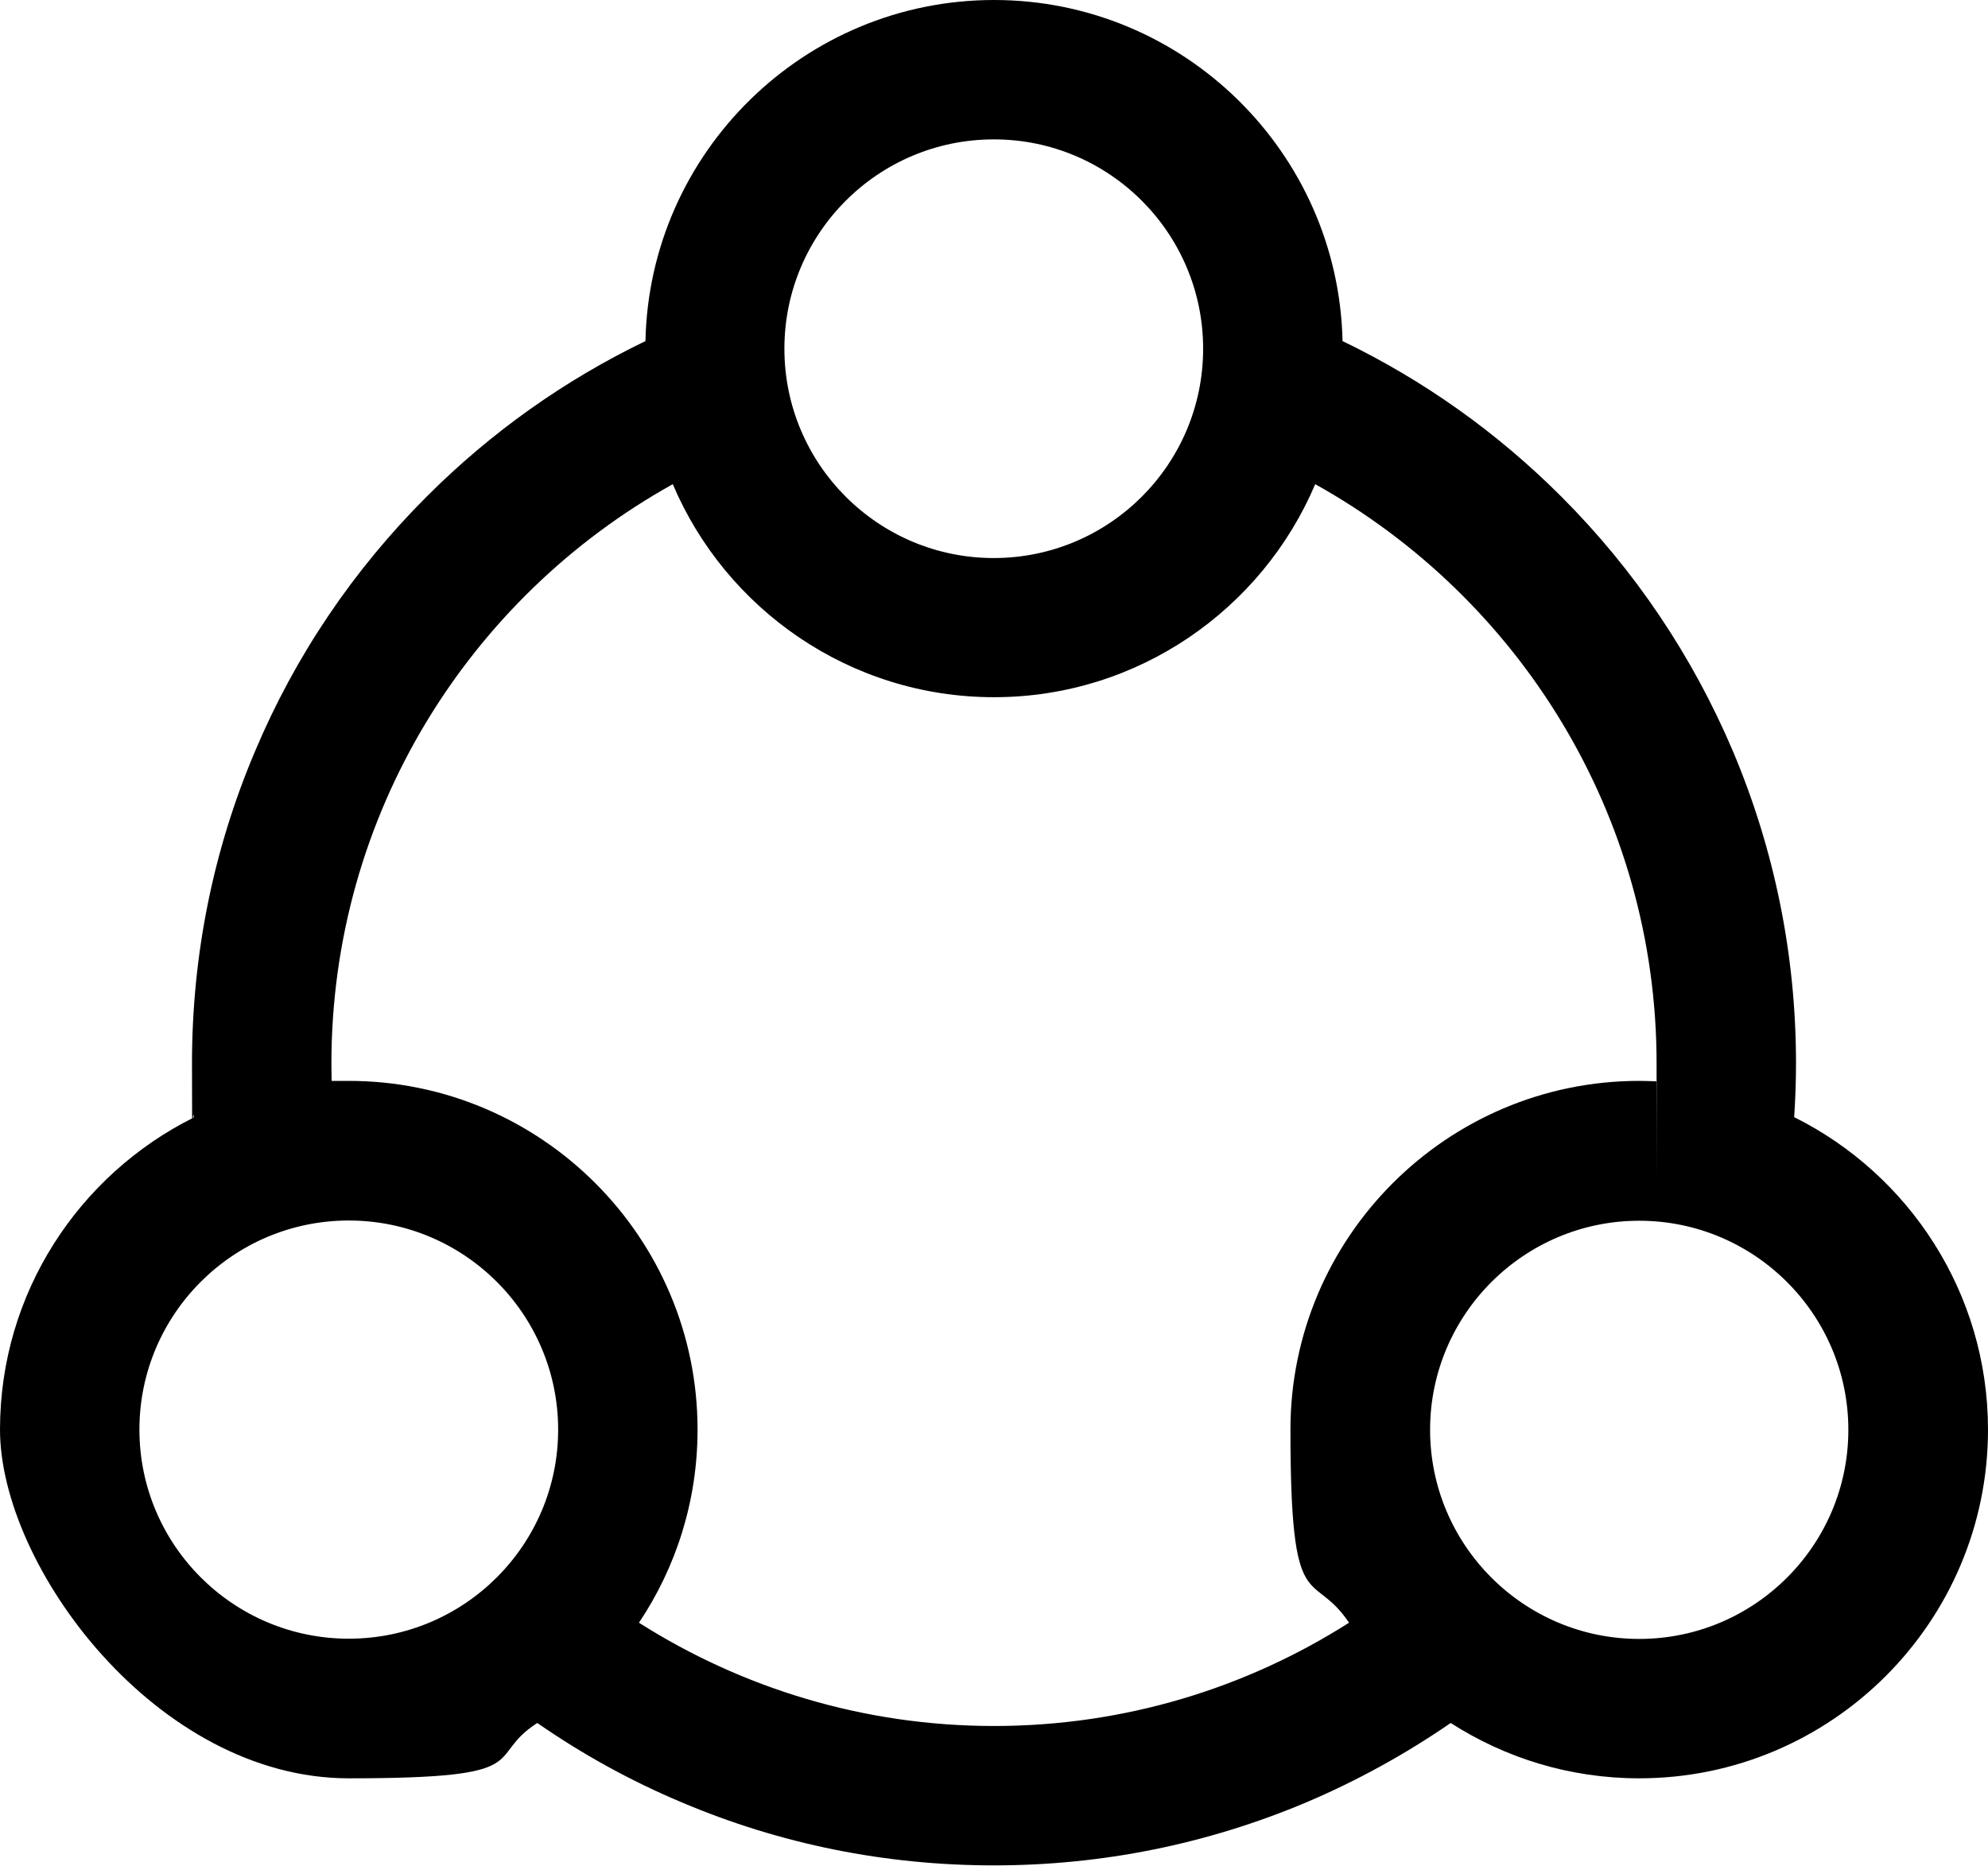
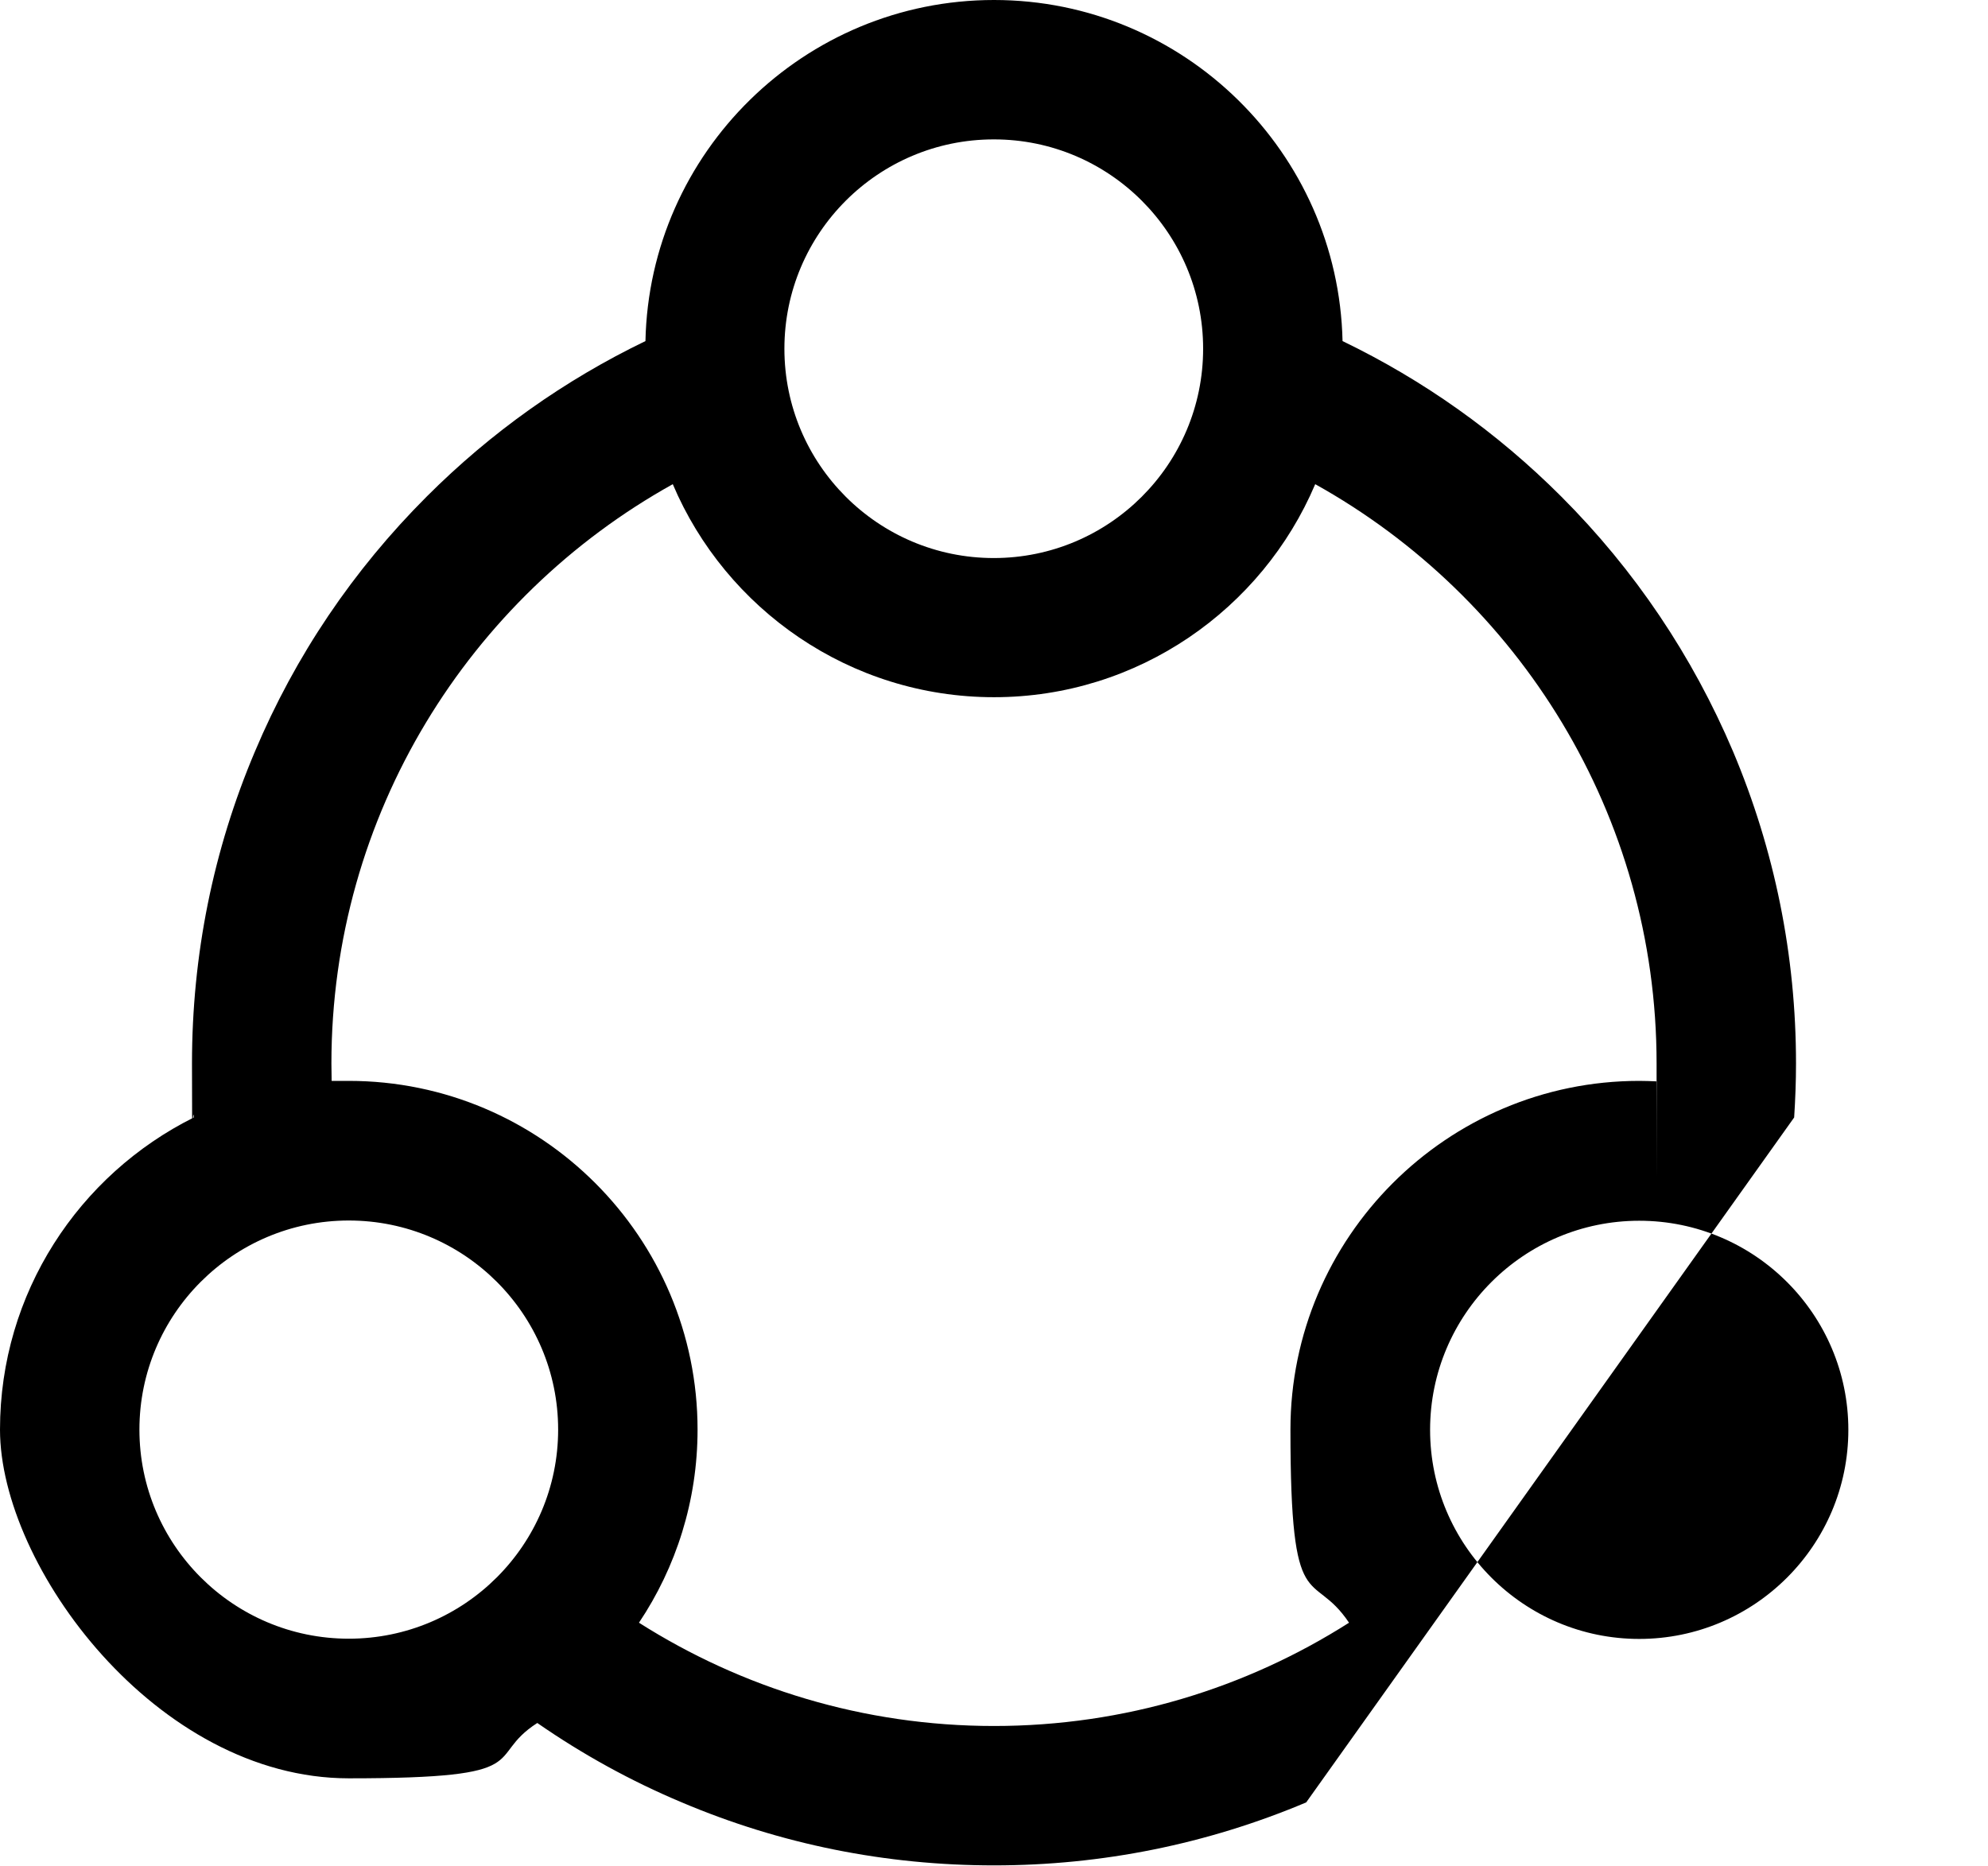
<svg xmlns="http://www.w3.org/2000/svg" id="Layer_1" version="1.1" viewBox="0 0 858.4 805.7">
-   <path d="M774.7,482.6c.5-7.7.8-15.5.8-23.3,0-46.7-9.2-92.1-27.2-134.8-17.5-41.2-42.4-78.3-74.2-110.1-27.7-27.7-59.4-50.2-94.4-67.1C577.9,65.8,511.1,0,429.2,0s-148.8,65.8-150.5,147.3c-35,16.9-66.7,39.4-94.4,67.1-31.8,31.8-56.8,68.8-74.2,110.1-18.1,42.7-27.2,88.1-27.2,134.8s.3,15.6.8,23.3C34.1,507.3,0,558.4,0,617.4s67.6,150.6,150.6,150.6,57.9-8.8,81.4-23.9c19.6,13.6,40.5,25.1,62.4,34.3,42.7,18.1,88.1,27.2,134.8,27.2s92.1-9.2,134.8-27.2c21.9-9.3,42.8-20.8,62.4-34.3,23.5,15.1,51.4,23.9,81.4,23.9,83,0,150.6-67.5,150.6-150.6,0-59-34.1-110.2-83.6-134.9h0ZM429.2,60.2c49.8,0,90.3,40.5,90.3,90.4s-40.5,90.4-90.4,90.4-90.4-40.5-90.4-90.4,40.5-90.4,90.4-90.4h0ZM60.2,617.4c0-49.8,40.5-90.3,90.4-90.3s90.4,40.5,90.4,90.3-40.5,90.3-90.4,90.3-90.4-40.5-90.4-90.3ZM429.2,745.4c-56.3,0-108.9-16.4-153.3-44.6,16-23.9,25.3-52.6,25.3-83.4,0-83-67.5-150.6-150.6-150.6s-5,0-7.4.2c0-2.6-.1-5.1-.1-7.7,0-107.5,59.5-201.3,147.4-250.2,22.9,54,76.5,92,138.7,92s115.8-38,138.7-92c87.8,48.9,147.4,142.7,147.4,250.2s0,5.2-.1,7.7c-2.5-.1-4.9-.2-7.4-.2-83,0-150.6,67.6-150.6,150.6s9.3,59.5,25.3,83.4c-44.3,28.2-96.9,44.6-153.3,44.6ZM707.8,707.8c-49.8,0-90.3-40.5-90.3-90.3s40.5-90.3,90.3-90.3,90.3,40.5,90.3,90.3-40.5,90.3-90.3,90.3Z" />
+   <path d="M774.7,482.6c.5-7.7.8-15.5.8-23.3,0-46.7-9.2-92.1-27.2-134.8-17.5-41.2-42.4-78.3-74.2-110.1-27.7-27.7-59.4-50.2-94.4-67.1C577.9,65.8,511.1,0,429.2,0s-148.8,65.8-150.5,147.3c-35,16.9-66.7,39.4-94.4,67.1-31.8,31.8-56.8,68.8-74.2,110.1-18.1,42.7-27.2,88.1-27.2,134.8s.3,15.6.8,23.3C34.1,507.3,0,558.4,0,617.4s67.6,150.6,150.6,150.6,57.9-8.8,81.4-23.9c19.6,13.6,40.5,25.1,62.4,34.3,42.7,18.1,88.1,27.2,134.8,27.2s92.1-9.2,134.8-27.2h0ZM429.2,60.2c49.8,0,90.3,40.5,90.3,90.4s-40.5,90.4-90.4,90.4-90.4-40.5-90.4-90.4,40.5-90.4,90.4-90.4h0ZM60.2,617.4c0-49.8,40.5-90.3,90.4-90.3s90.4,40.5,90.4,90.3-40.5,90.3-90.4,90.3-90.4-40.5-90.4-90.3ZM429.2,745.4c-56.3,0-108.9-16.4-153.3-44.6,16-23.9,25.3-52.6,25.3-83.4,0-83-67.5-150.6-150.6-150.6s-5,0-7.4.2c0-2.6-.1-5.1-.1-7.7,0-107.5,59.5-201.3,147.4-250.2,22.9,54,76.5,92,138.7,92s115.8-38,138.7-92c87.8,48.9,147.4,142.7,147.4,250.2s0,5.2-.1,7.7c-2.5-.1-4.9-.2-7.4-.2-83,0-150.6,67.6-150.6,150.6s9.3,59.5,25.3,83.4c-44.3,28.2-96.9,44.6-153.3,44.6ZM707.8,707.8c-49.8,0-90.3-40.5-90.3-90.3s40.5-90.3,90.3-90.3,90.3,40.5,90.3,90.3-40.5,90.3-90.3,90.3Z" />
</svg>